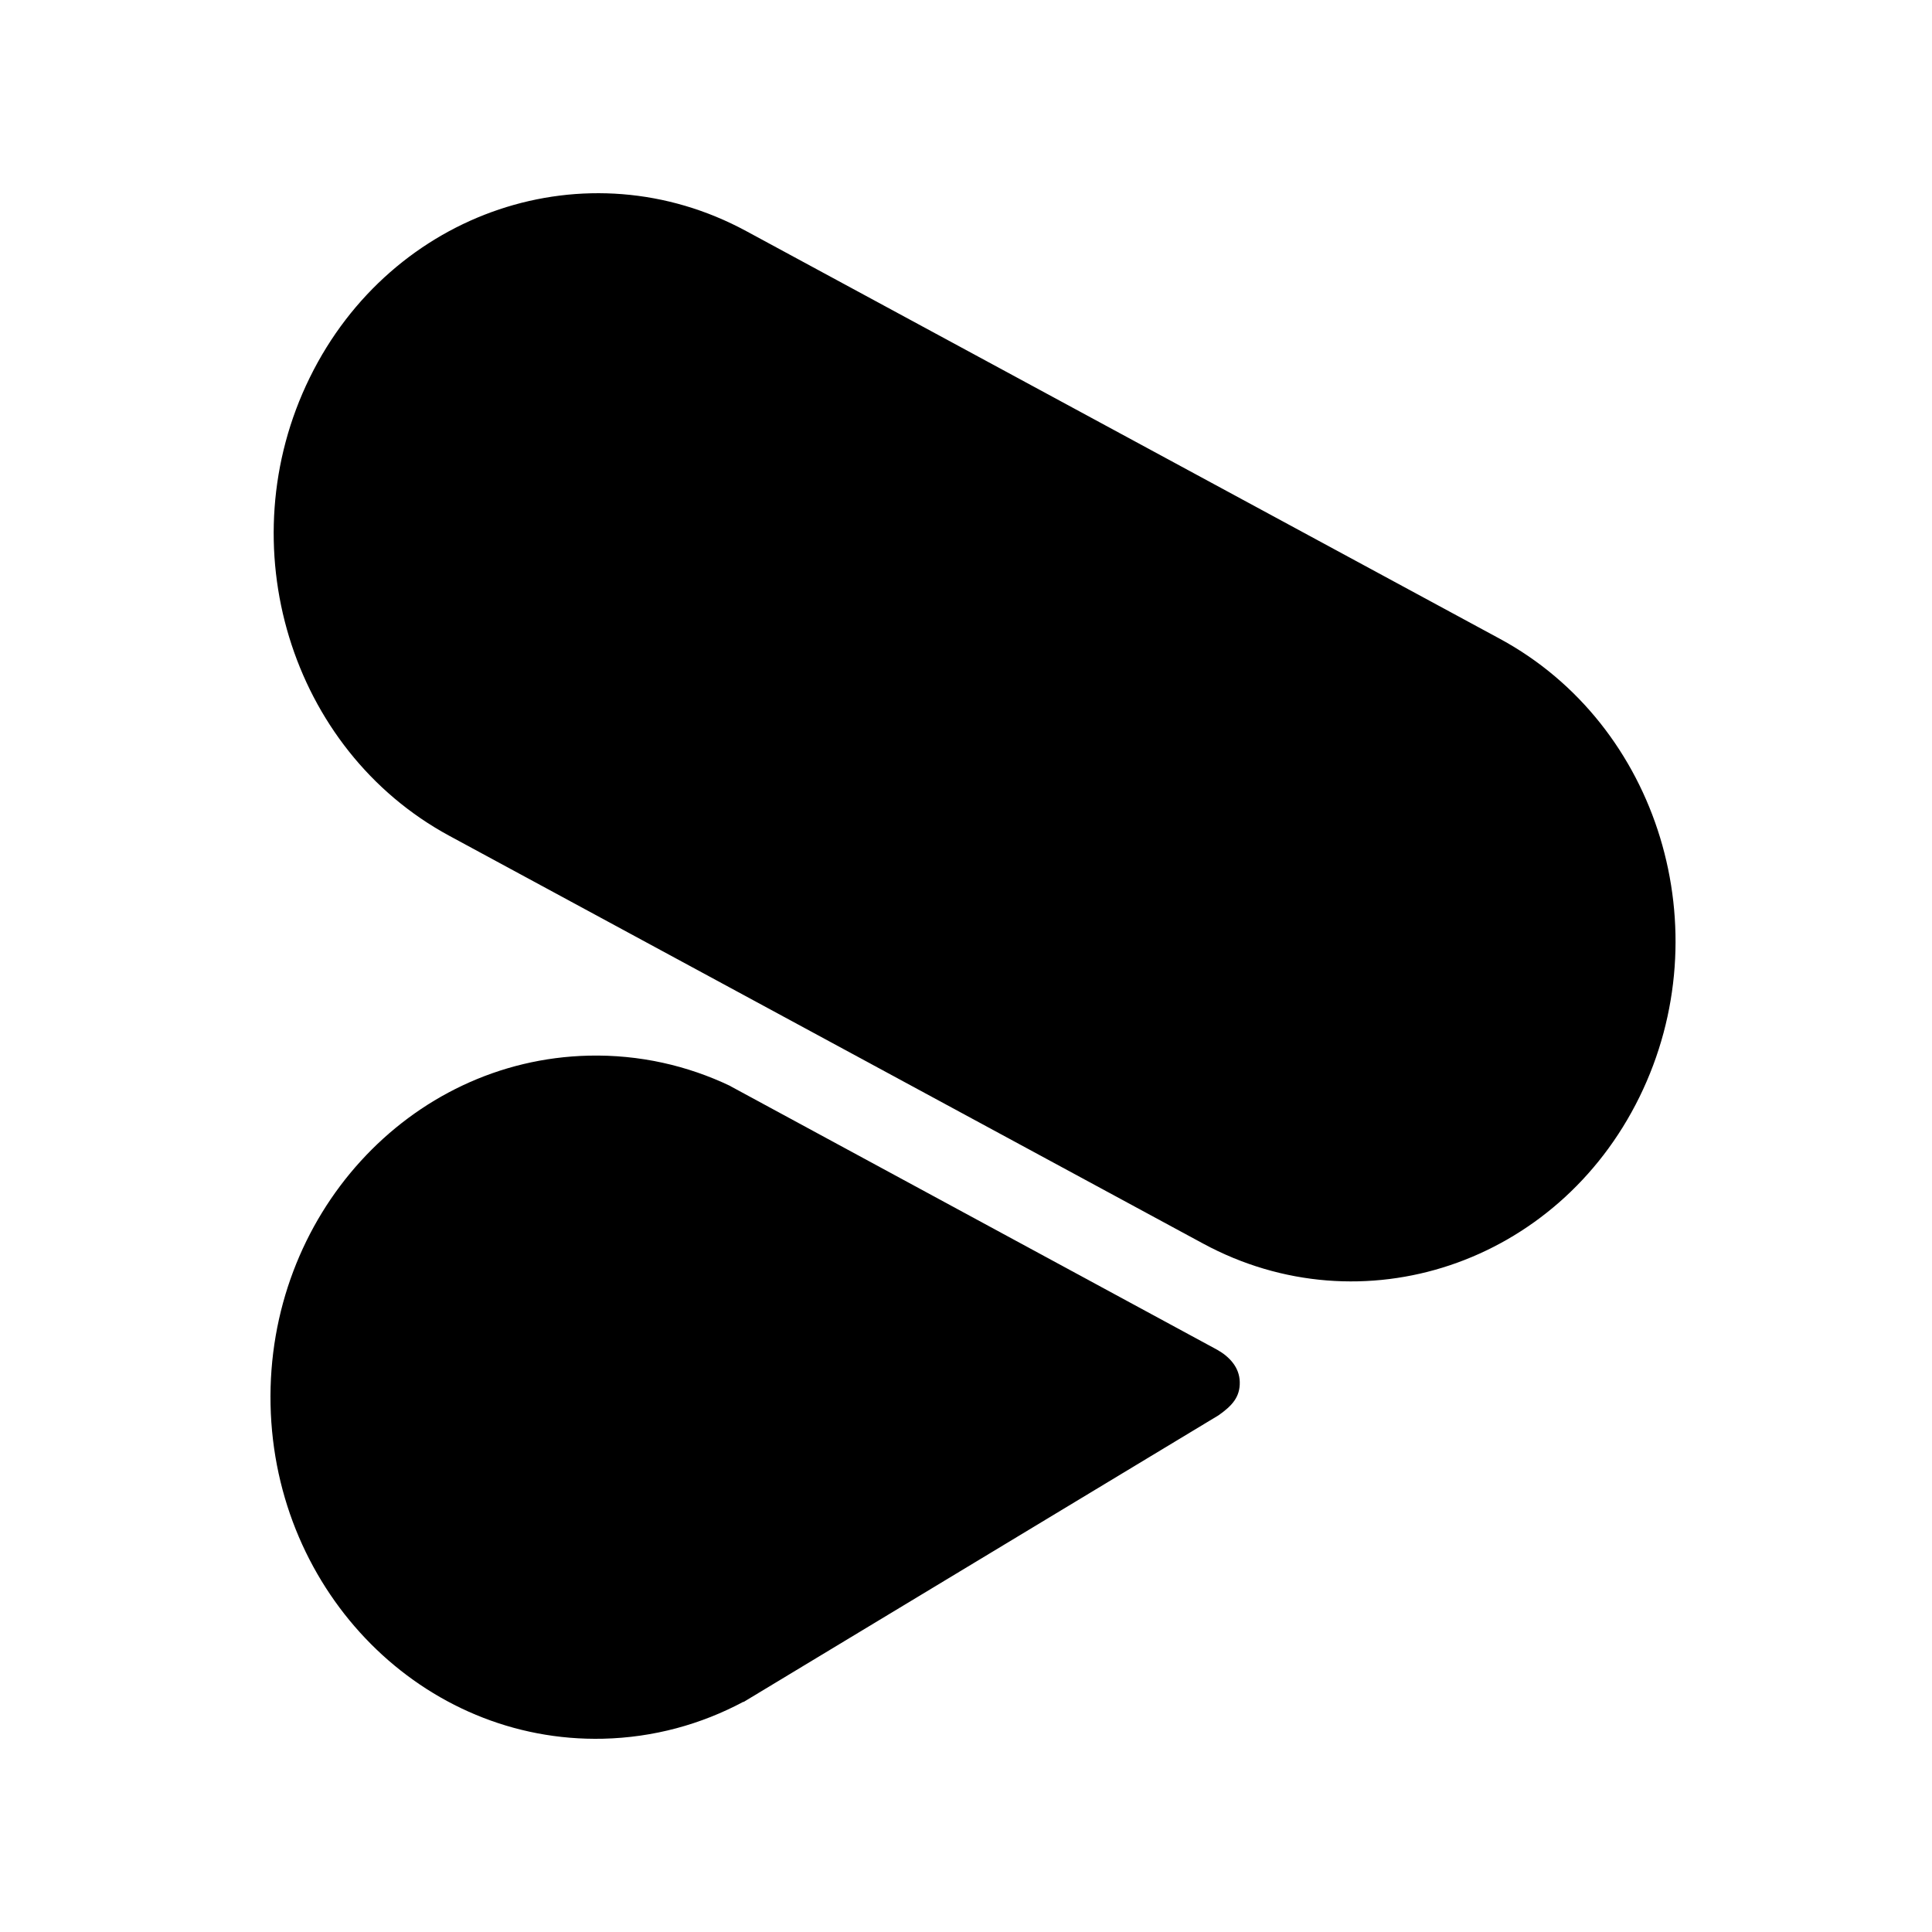
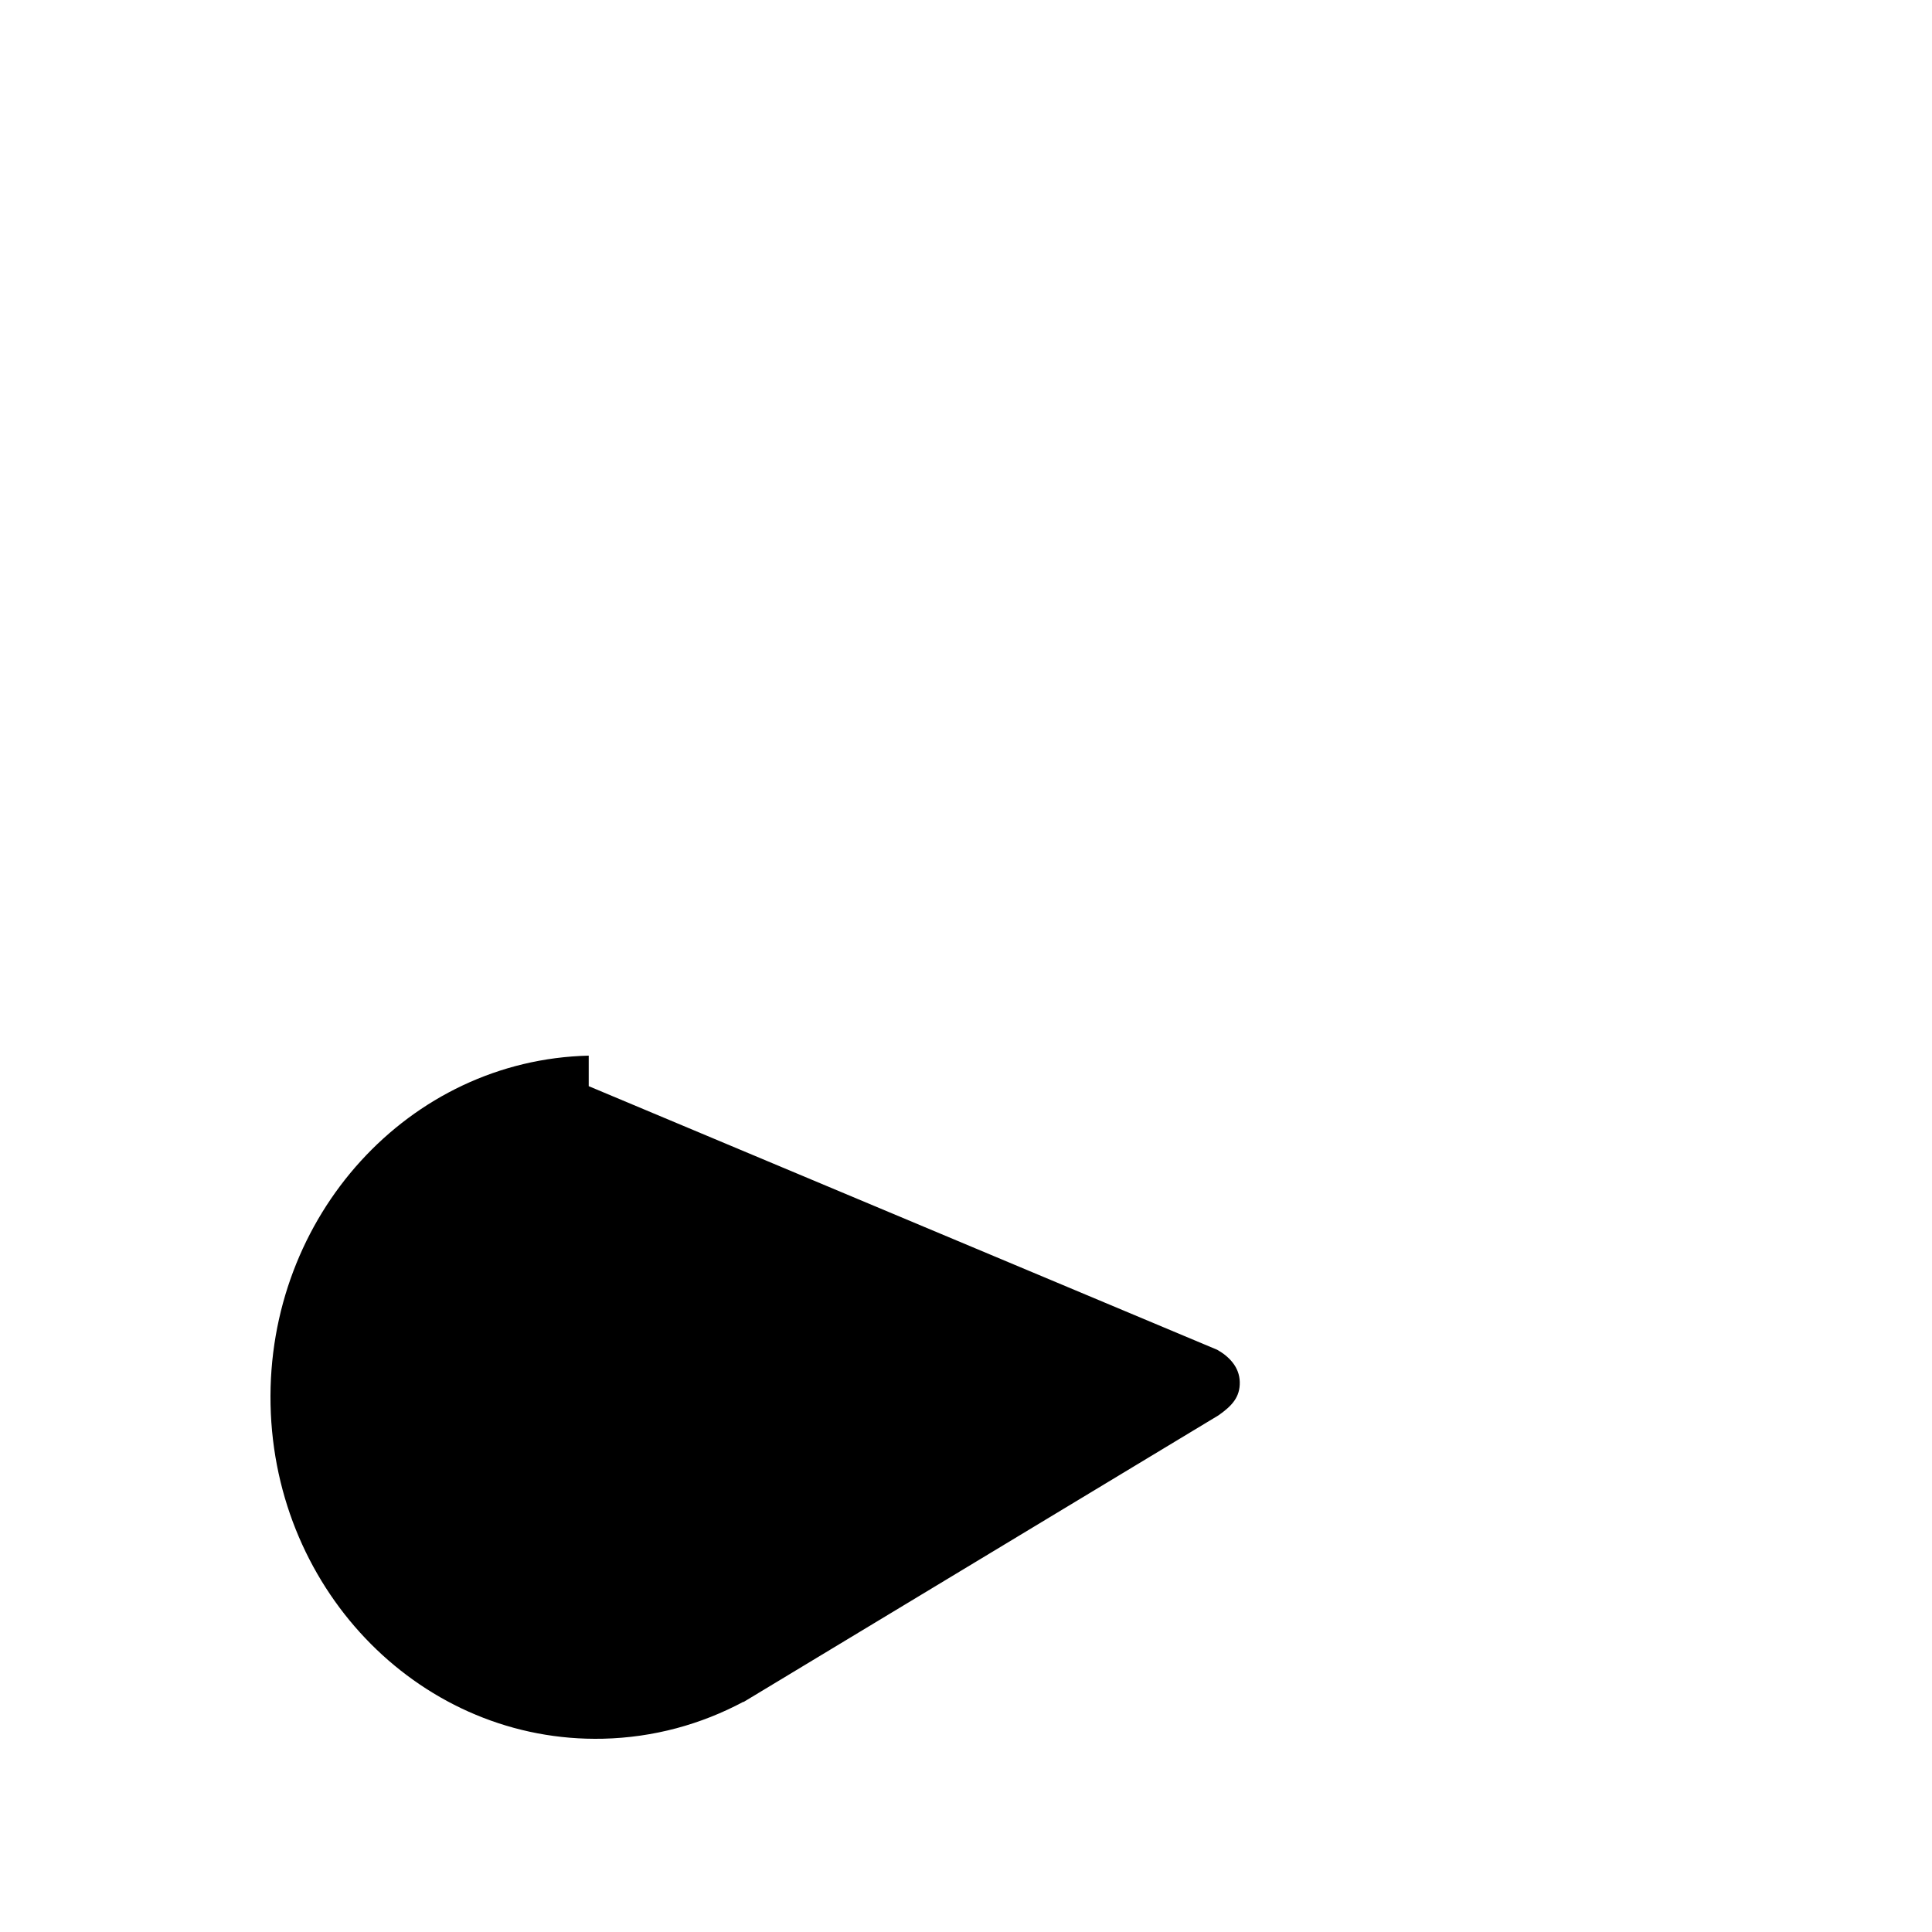
<svg xmlns="http://www.w3.org/2000/svg" width="50" height="50" viewBox="0 0 50 50" fill="none">
-   <path d="M8.017 9.772L8.016 9.774C5.895 14.095 7.512 19.404 11.629 21.631L31.135 32.183C35.251 34.41 40.307 32.712 42.429 28.391L42.43 28.389C44.551 24.068 42.934 18.76 38.818 16.533L19.311 5.98C15.195 3.753 10.138 5.451 8.017 9.772Z" fill="black" />
-   <path d="M15.608 44.998C10.958 45.106 7.105 41.236 7.002 36.355C6.899 31.473 10.586 27.428 15.236 27.32C16.544 27.29 17.788 27.574 18.904 28.107V28.11L31.501 34.932C31.807 35.105 32.077 35.377 32.085 35.767C32.094 36.157 31.883 36.383 31.537 36.627L19.239 44.05V44.042C18.147 44.626 16.915 44.967 15.608 44.998L15.608 44.998Z" fill="black" />
+   <path d="M15.608 44.998C10.958 45.106 7.105 41.236 7.002 36.355C6.899 31.473 10.586 27.428 15.236 27.32V28.11L31.501 34.932C31.807 35.105 32.077 35.377 32.085 35.767C32.094 36.157 31.883 36.383 31.537 36.627L19.239 44.05V44.042C18.147 44.626 16.915 44.967 15.608 44.998L15.608 44.998Z" fill="black" />
</svg>